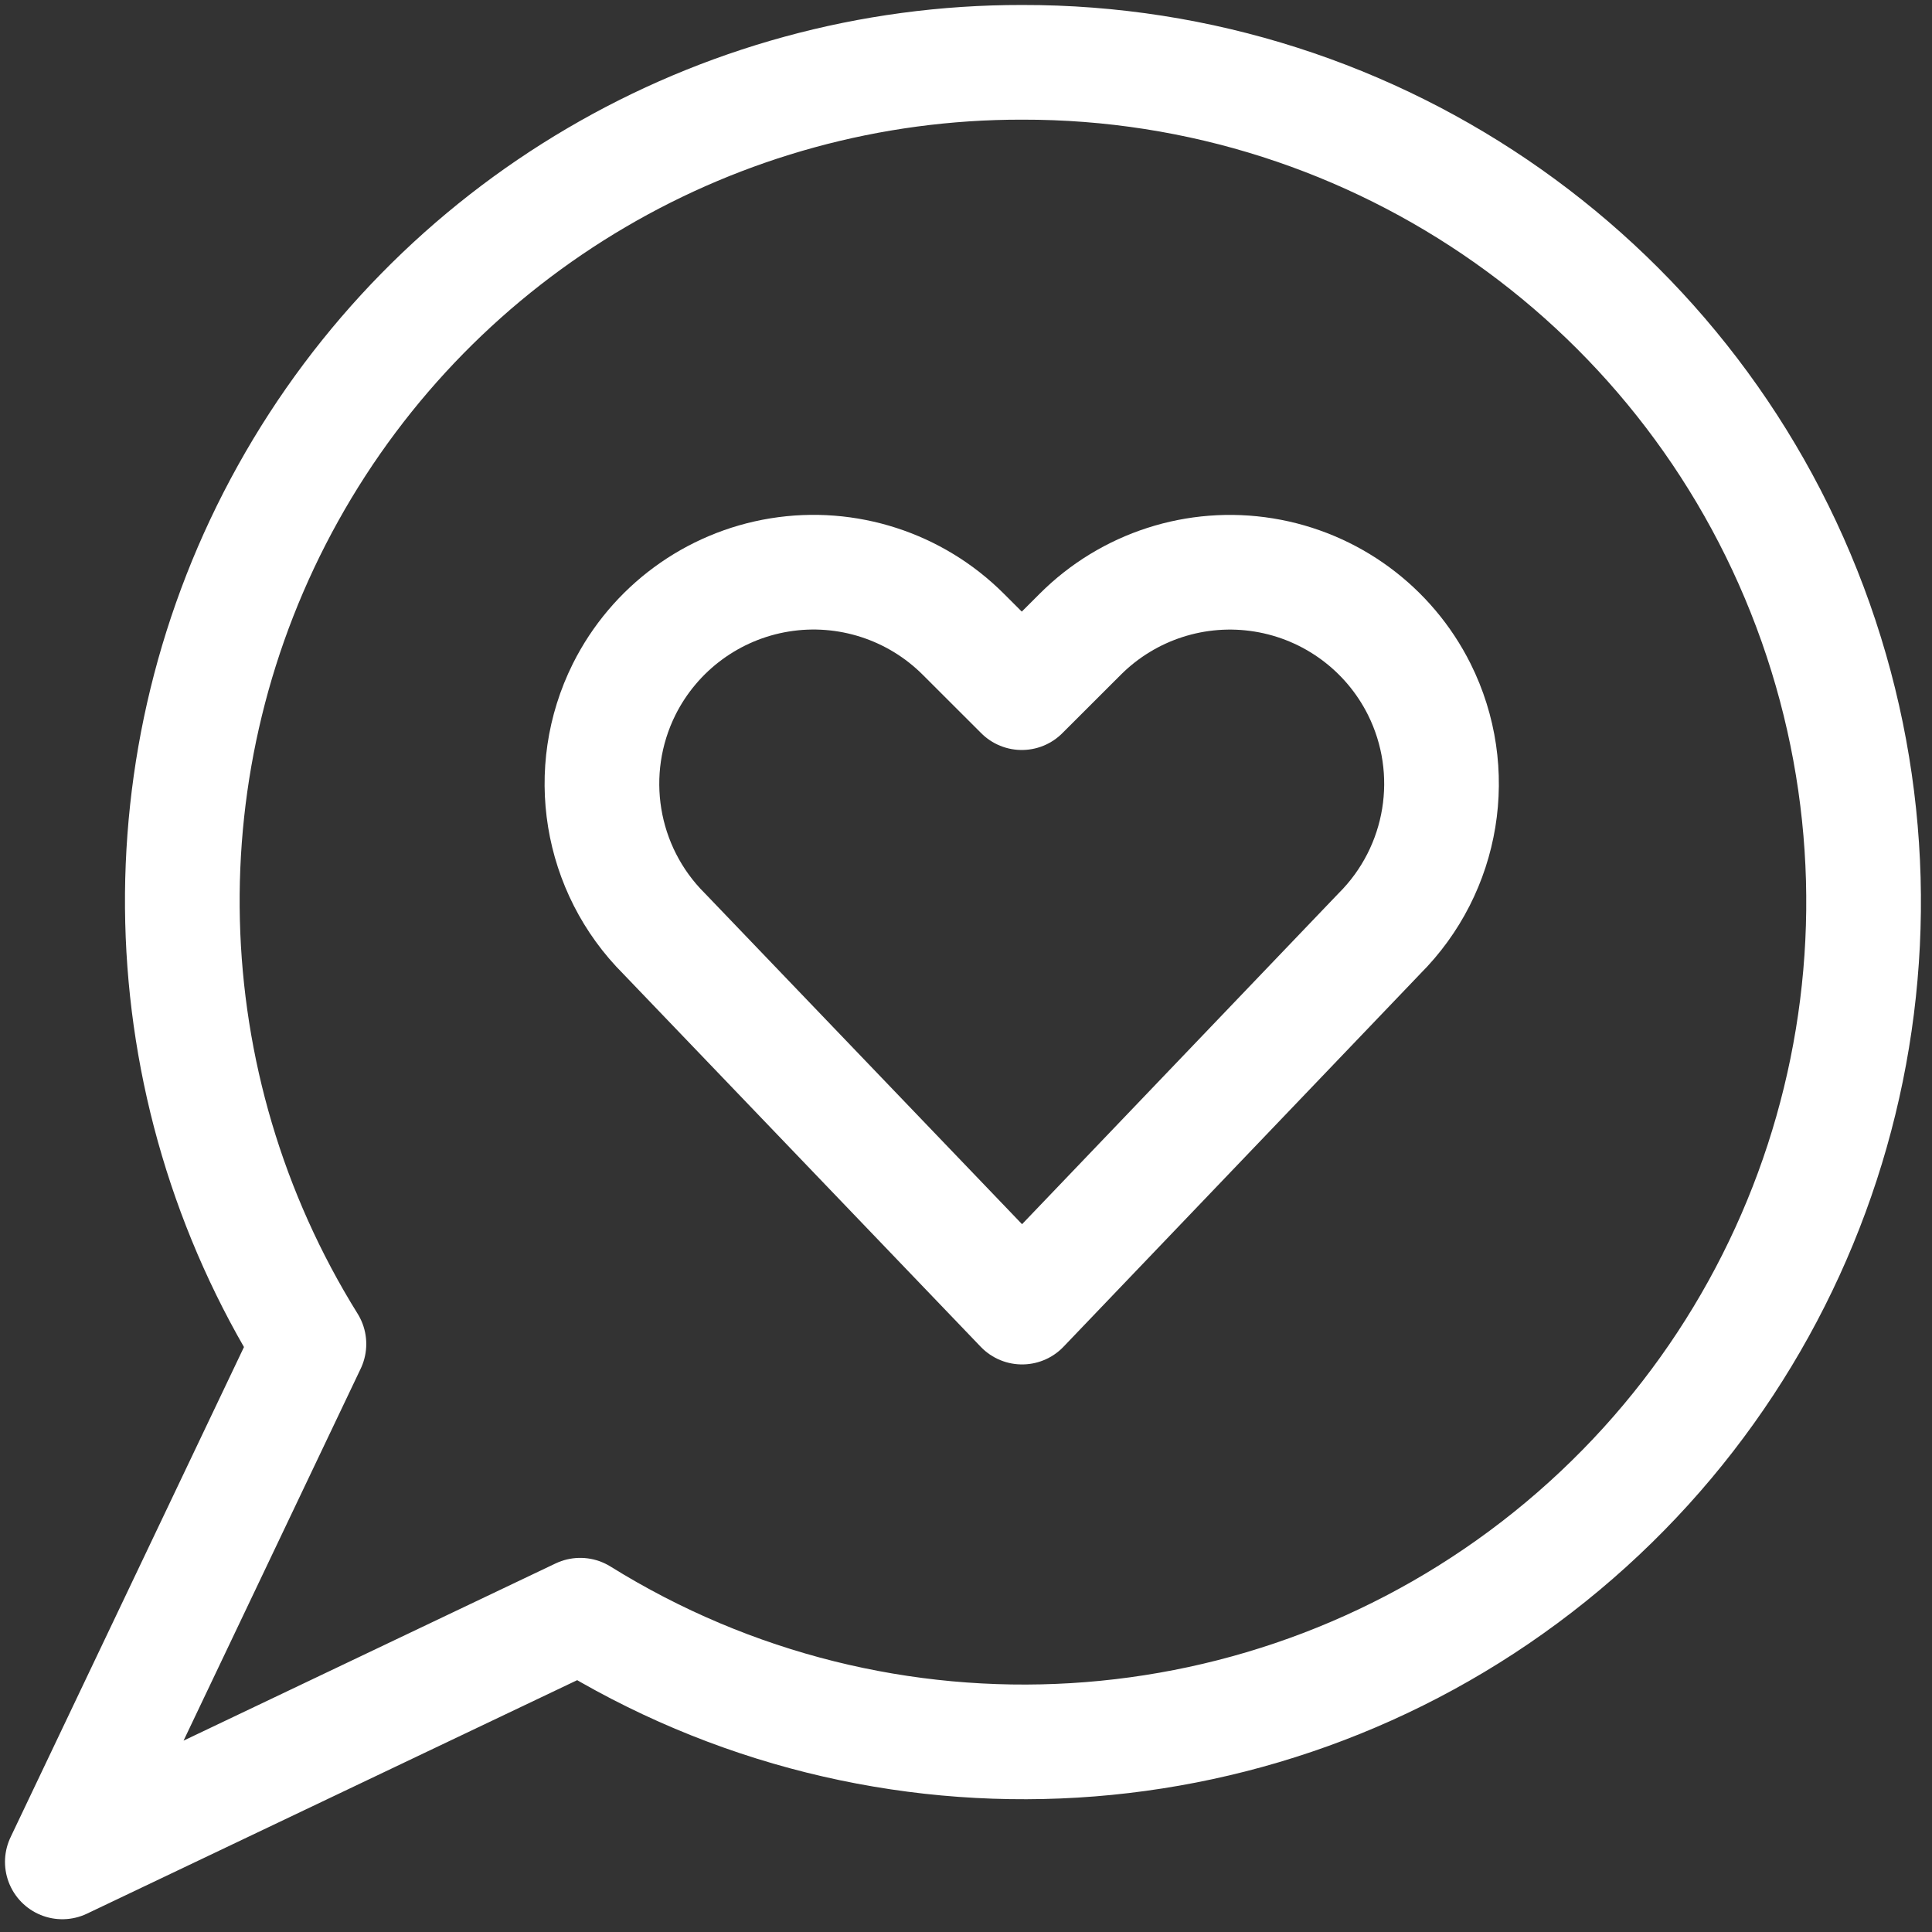
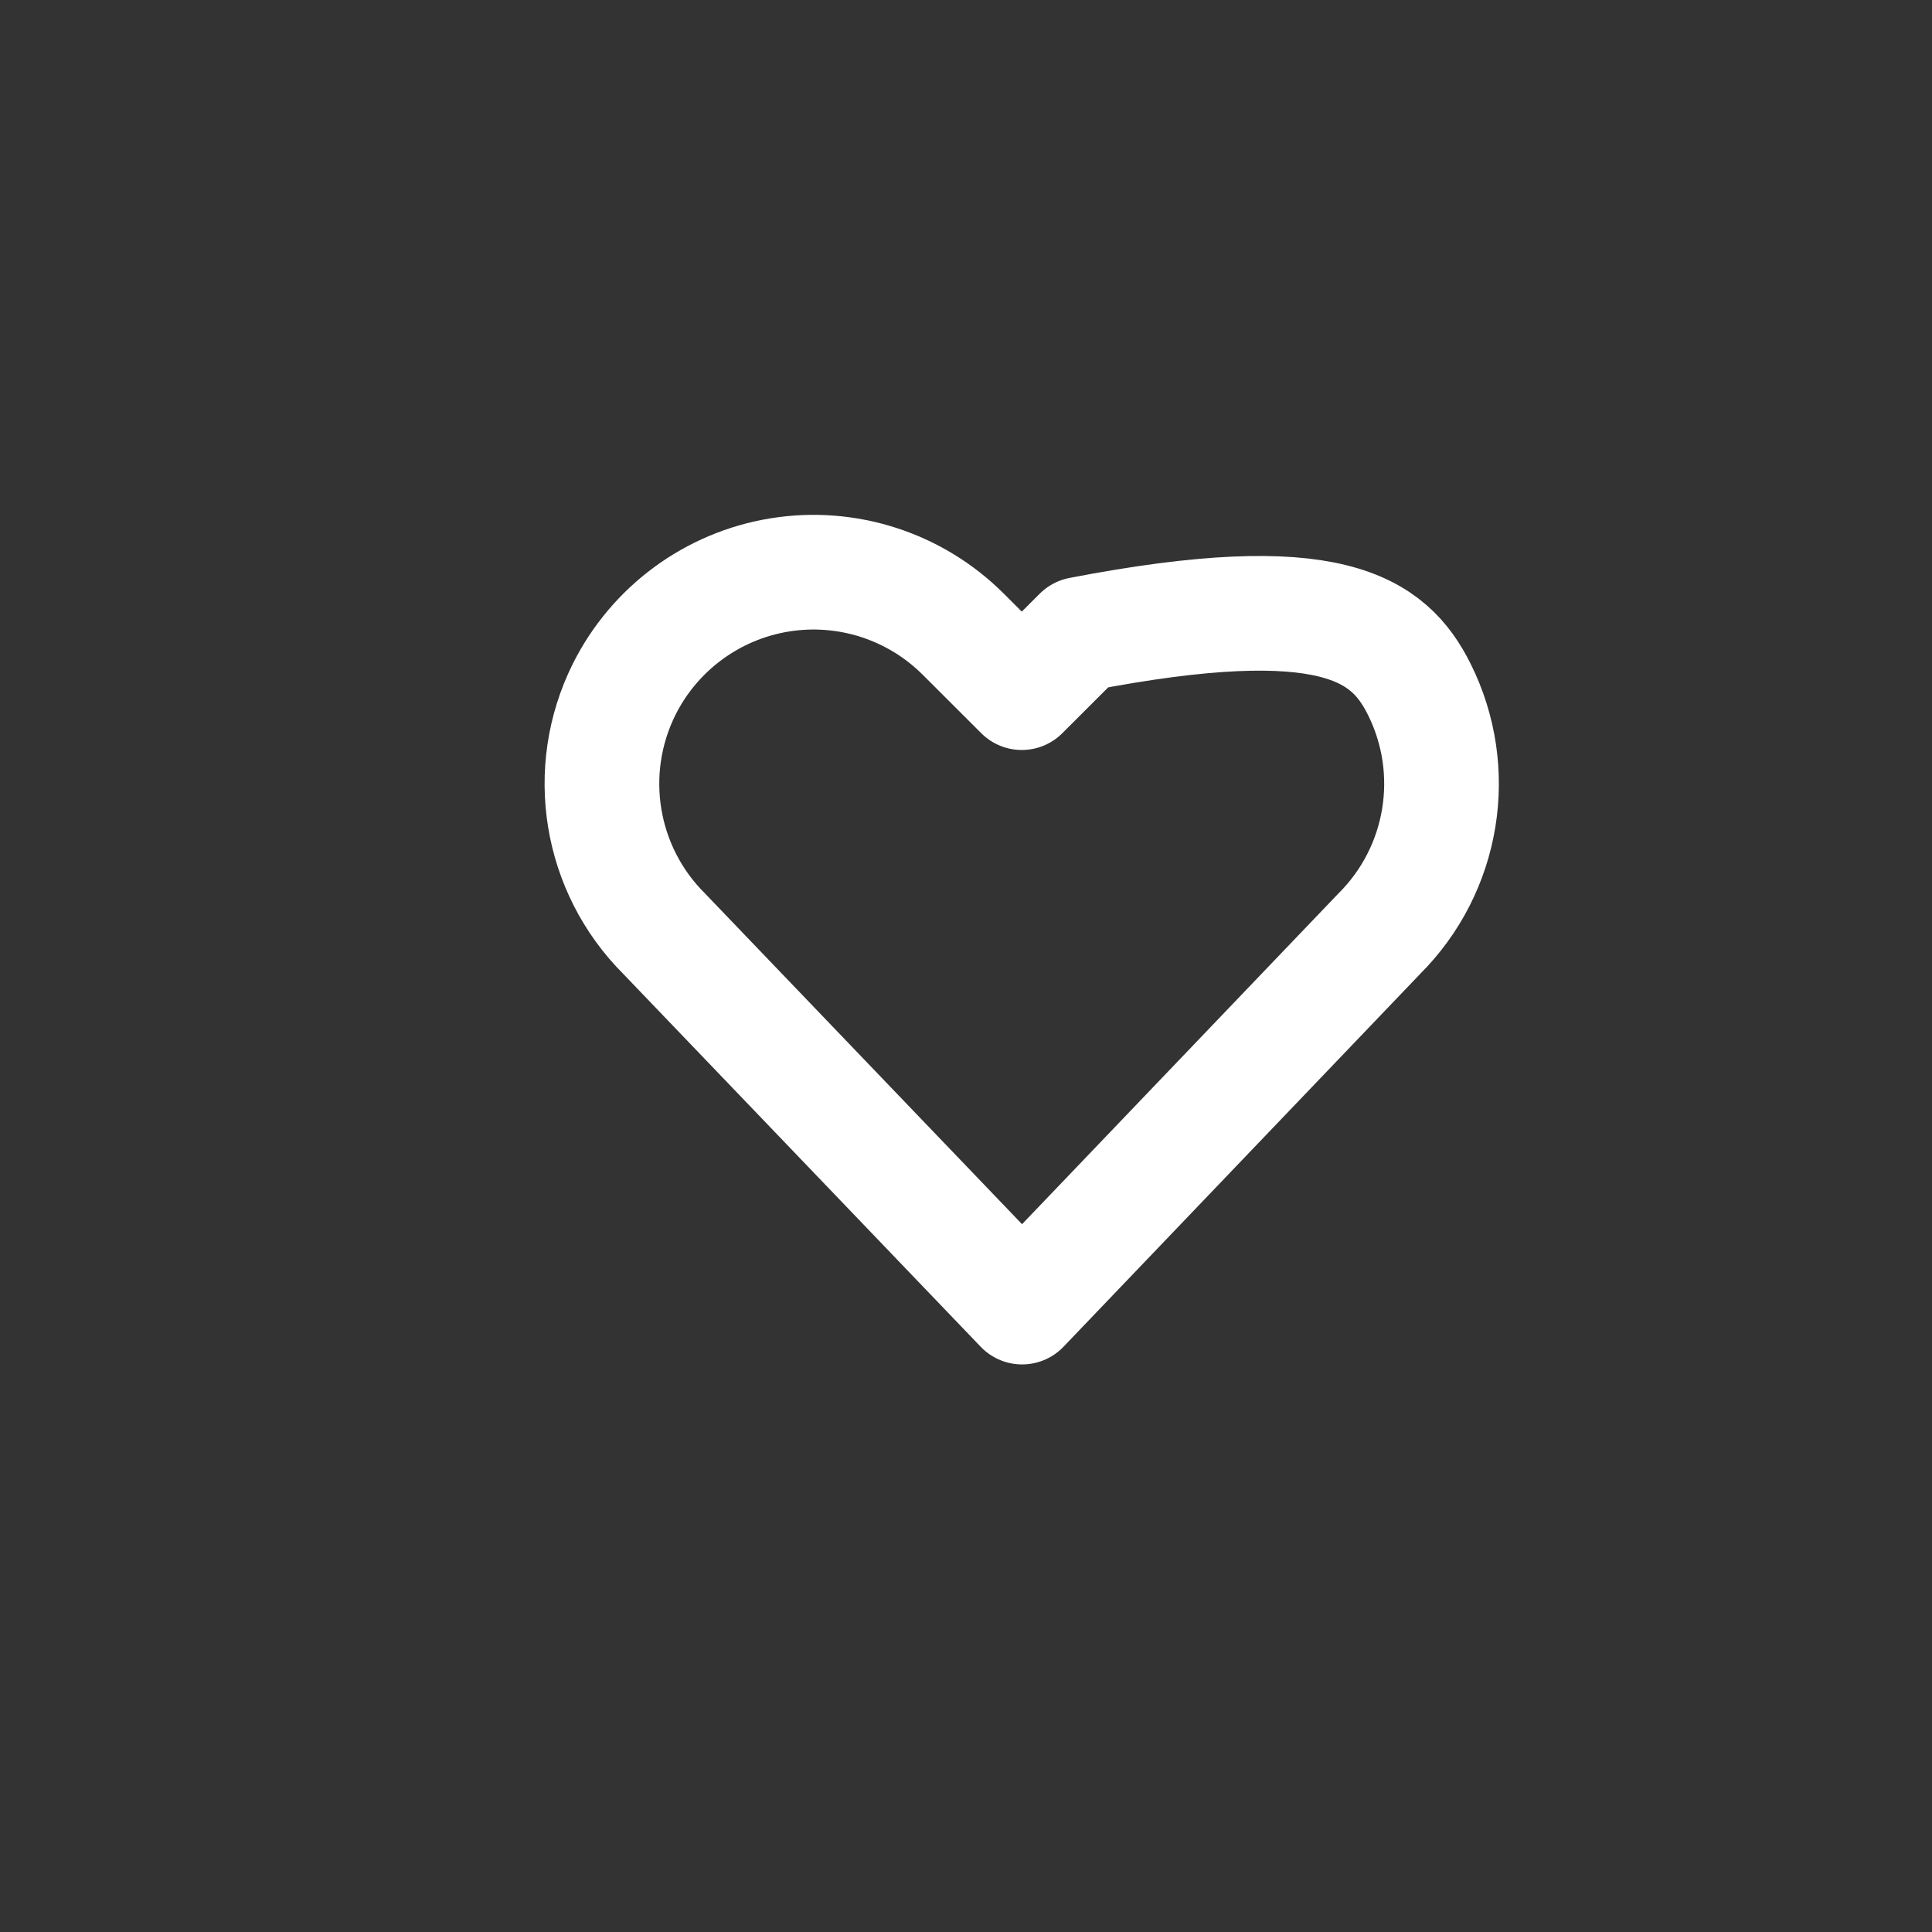
<svg xmlns="http://www.w3.org/2000/svg" width="31px" height="31px" viewBox="0 0 31 31" version="1.1">
  <rect x="0" y="0" width="31" height="31" fill="#333333" stroke="none" />
  <title>BAY-AREA-CPM-RECOMMEND</title>
  <g id="Desktop" stroke="none" stroke-width="1" fill="none" fill-rule="evenodd" stroke-linecap="round" stroke-linejoin="round">
    <g id="14-MISC" transform="translate(-579, -1093)" stroke="#FFFFFF" stroke-width="1.84">
      <g id="BAY-AREA-CPM-RECOMMEND" transform="translate(580, 1094)">
-         <path d="M15.4,2.96651592e-13 C10.51,-0.007 6,2.64 3.623,6.913 C1.245,11.186 1.373,16.413 3.957,20.565 L1.15463195e-12,28.875 L8.31,24.917 C13.169,27.939 19.406,27.563 23.867,23.979 C28.328,20.395 30.038,14.384 28.133,8.988 C26.227,3.593 21.122,-0.011 15.4,2.96651592e-13 L15.4,2.96651592e-13 Z" id="Path" />
-         <path d="M15.4,19.973 L9.657,13.982 C8.621,12.949 8.363,11.369 9.015,10.06 L9.015,10.06 C9.504,9.083 10.432,8.4 11.51,8.225 C12.588,8.05 13.685,8.405 14.457,9.177 L15.395,10.114 L16.333,9.177 C17.105,8.405 18.201,8.051 19.279,8.226 C20.357,8.401 21.285,9.084 21.773,10.06 L21.773,10.06 C22.426,11.369 22.167,12.949 21.131,13.982 L15.4,19.973 Z" id="Path" />
+         <path d="M15.4,19.973 L9.657,13.982 C8.621,12.949 8.363,11.369 9.015,10.06 L9.015,10.06 C9.504,9.083 10.432,8.4 11.51,8.225 C12.588,8.05 13.685,8.405 14.457,9.177 L15.395,10.114 L16.333,9.177 C20.357,8.401 21.285,9.084 21.773,10.06 L21.773,10.06 C22.426,11.369 22.167,12.949 21.131,13.982 L15.4,19.973 Z" id="Path" />
      </g>
    </g>
  </g>
</svg>